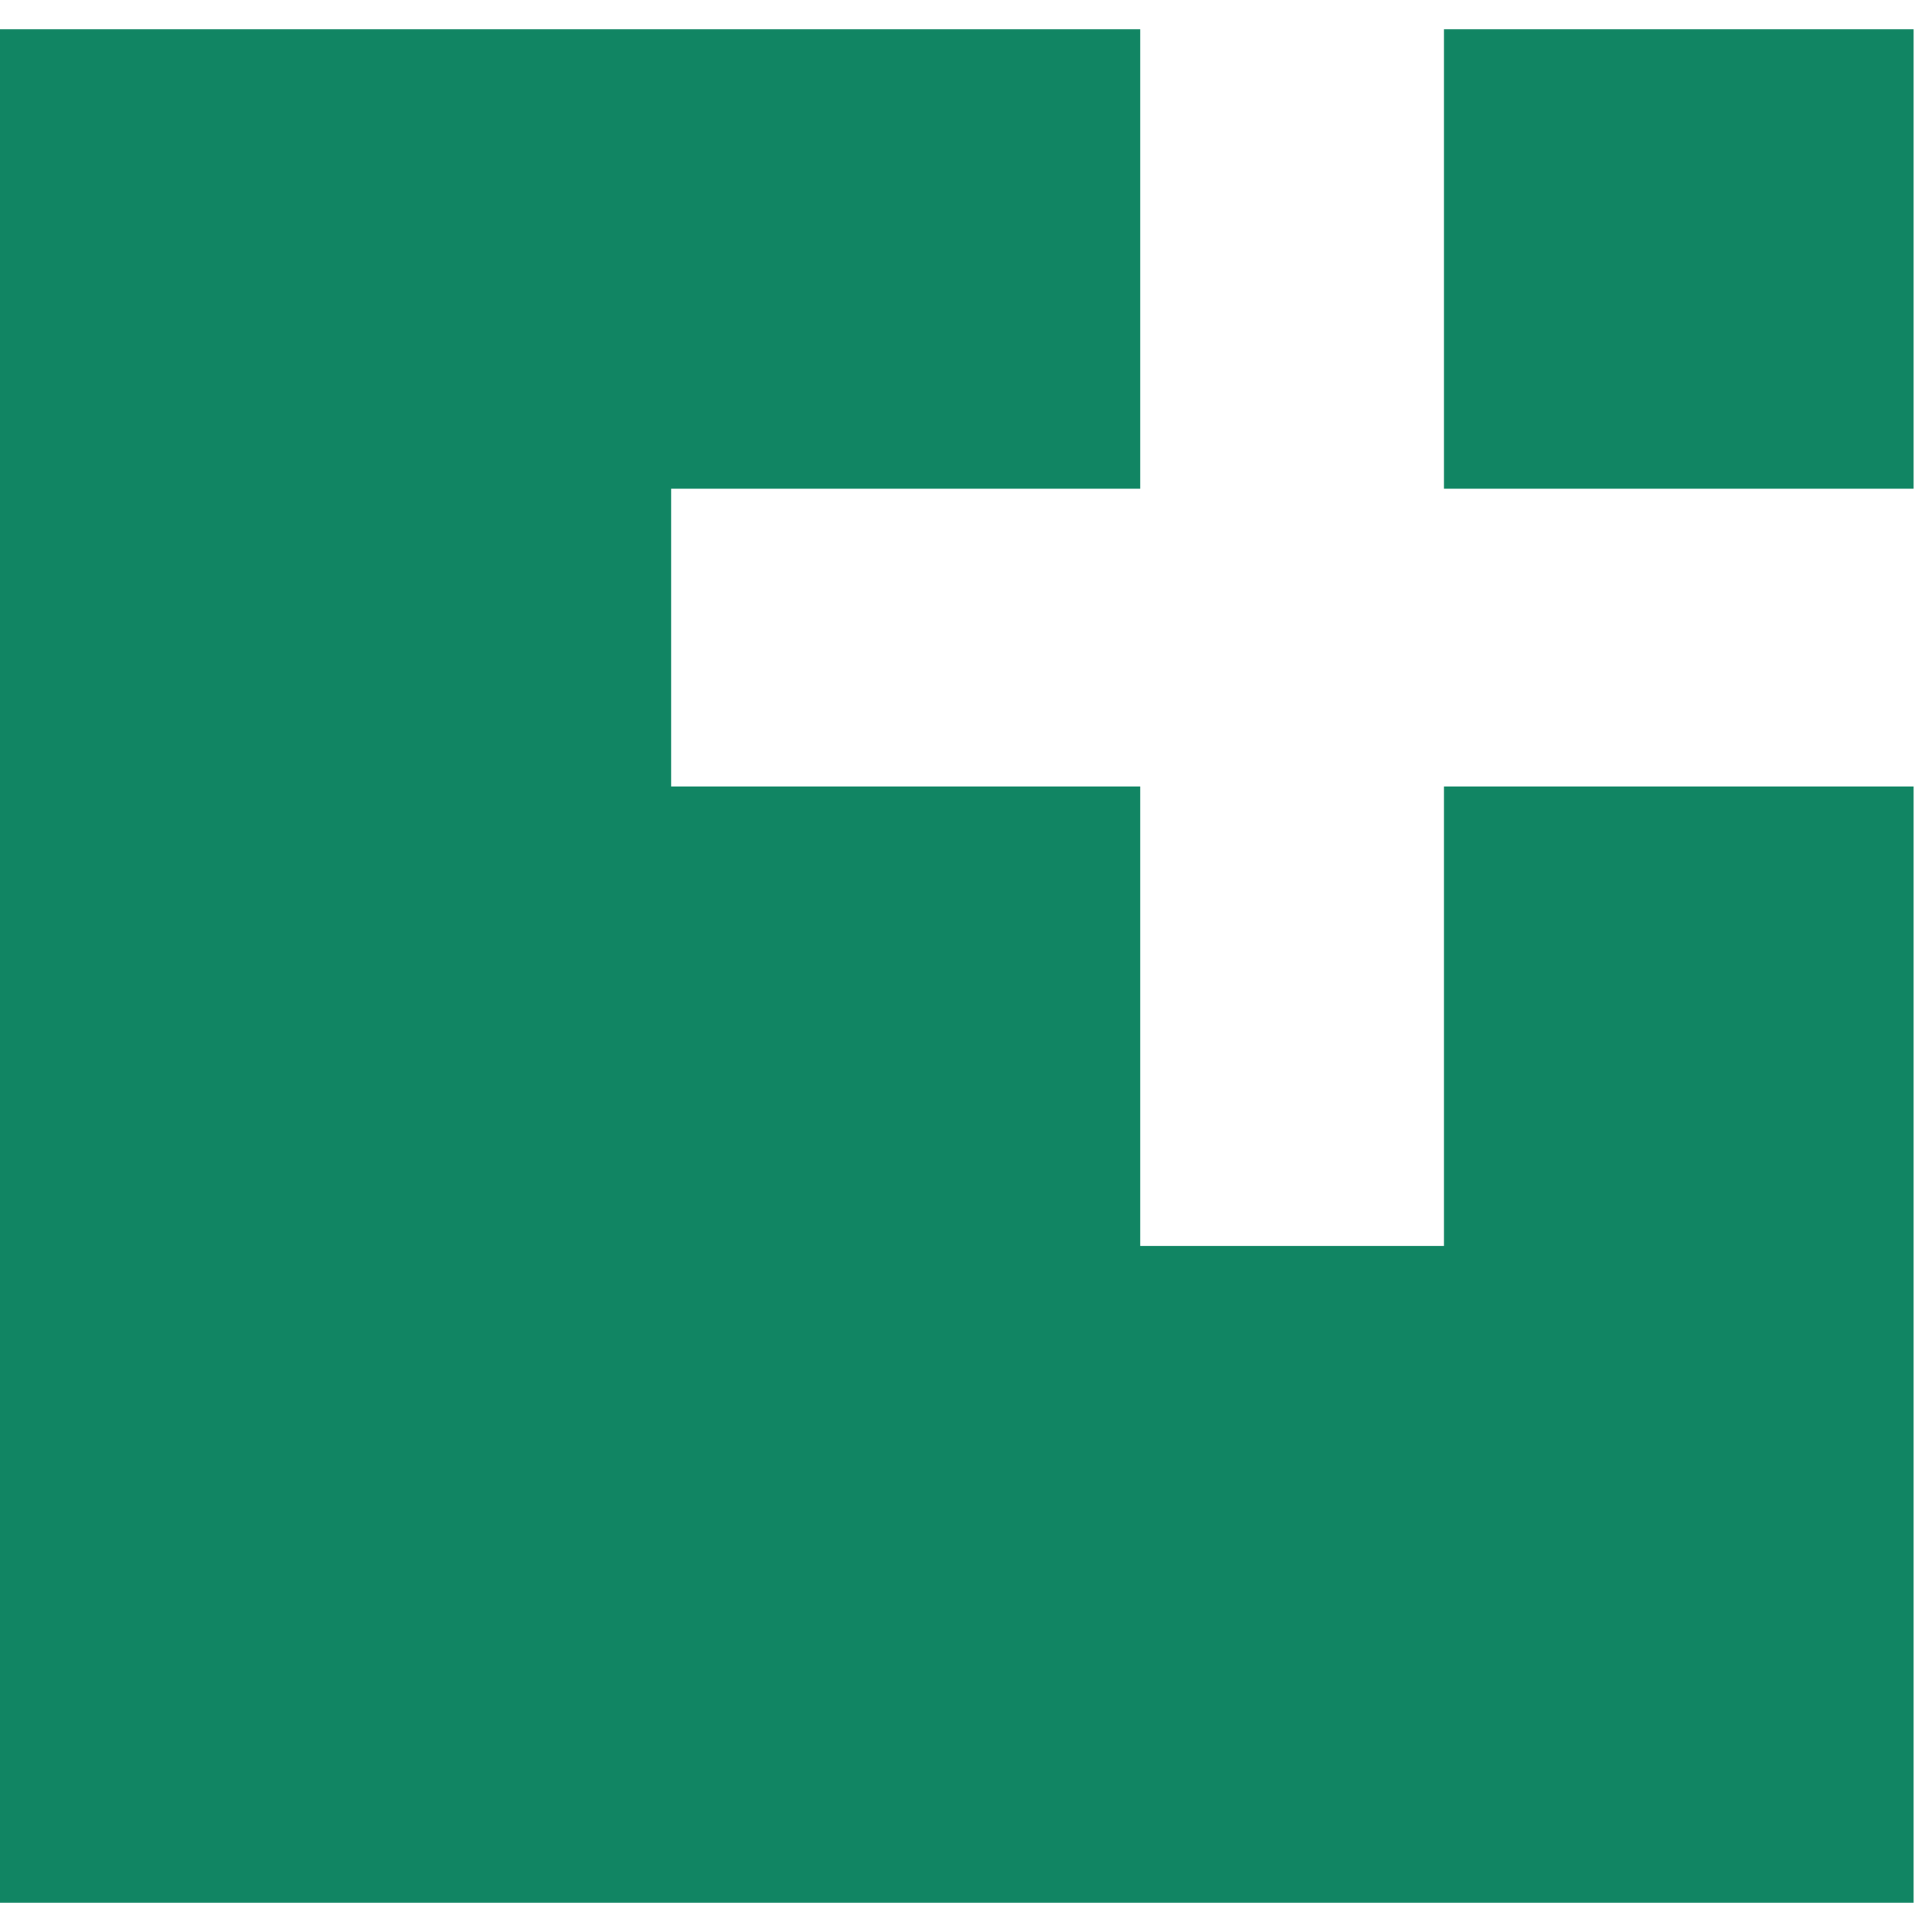
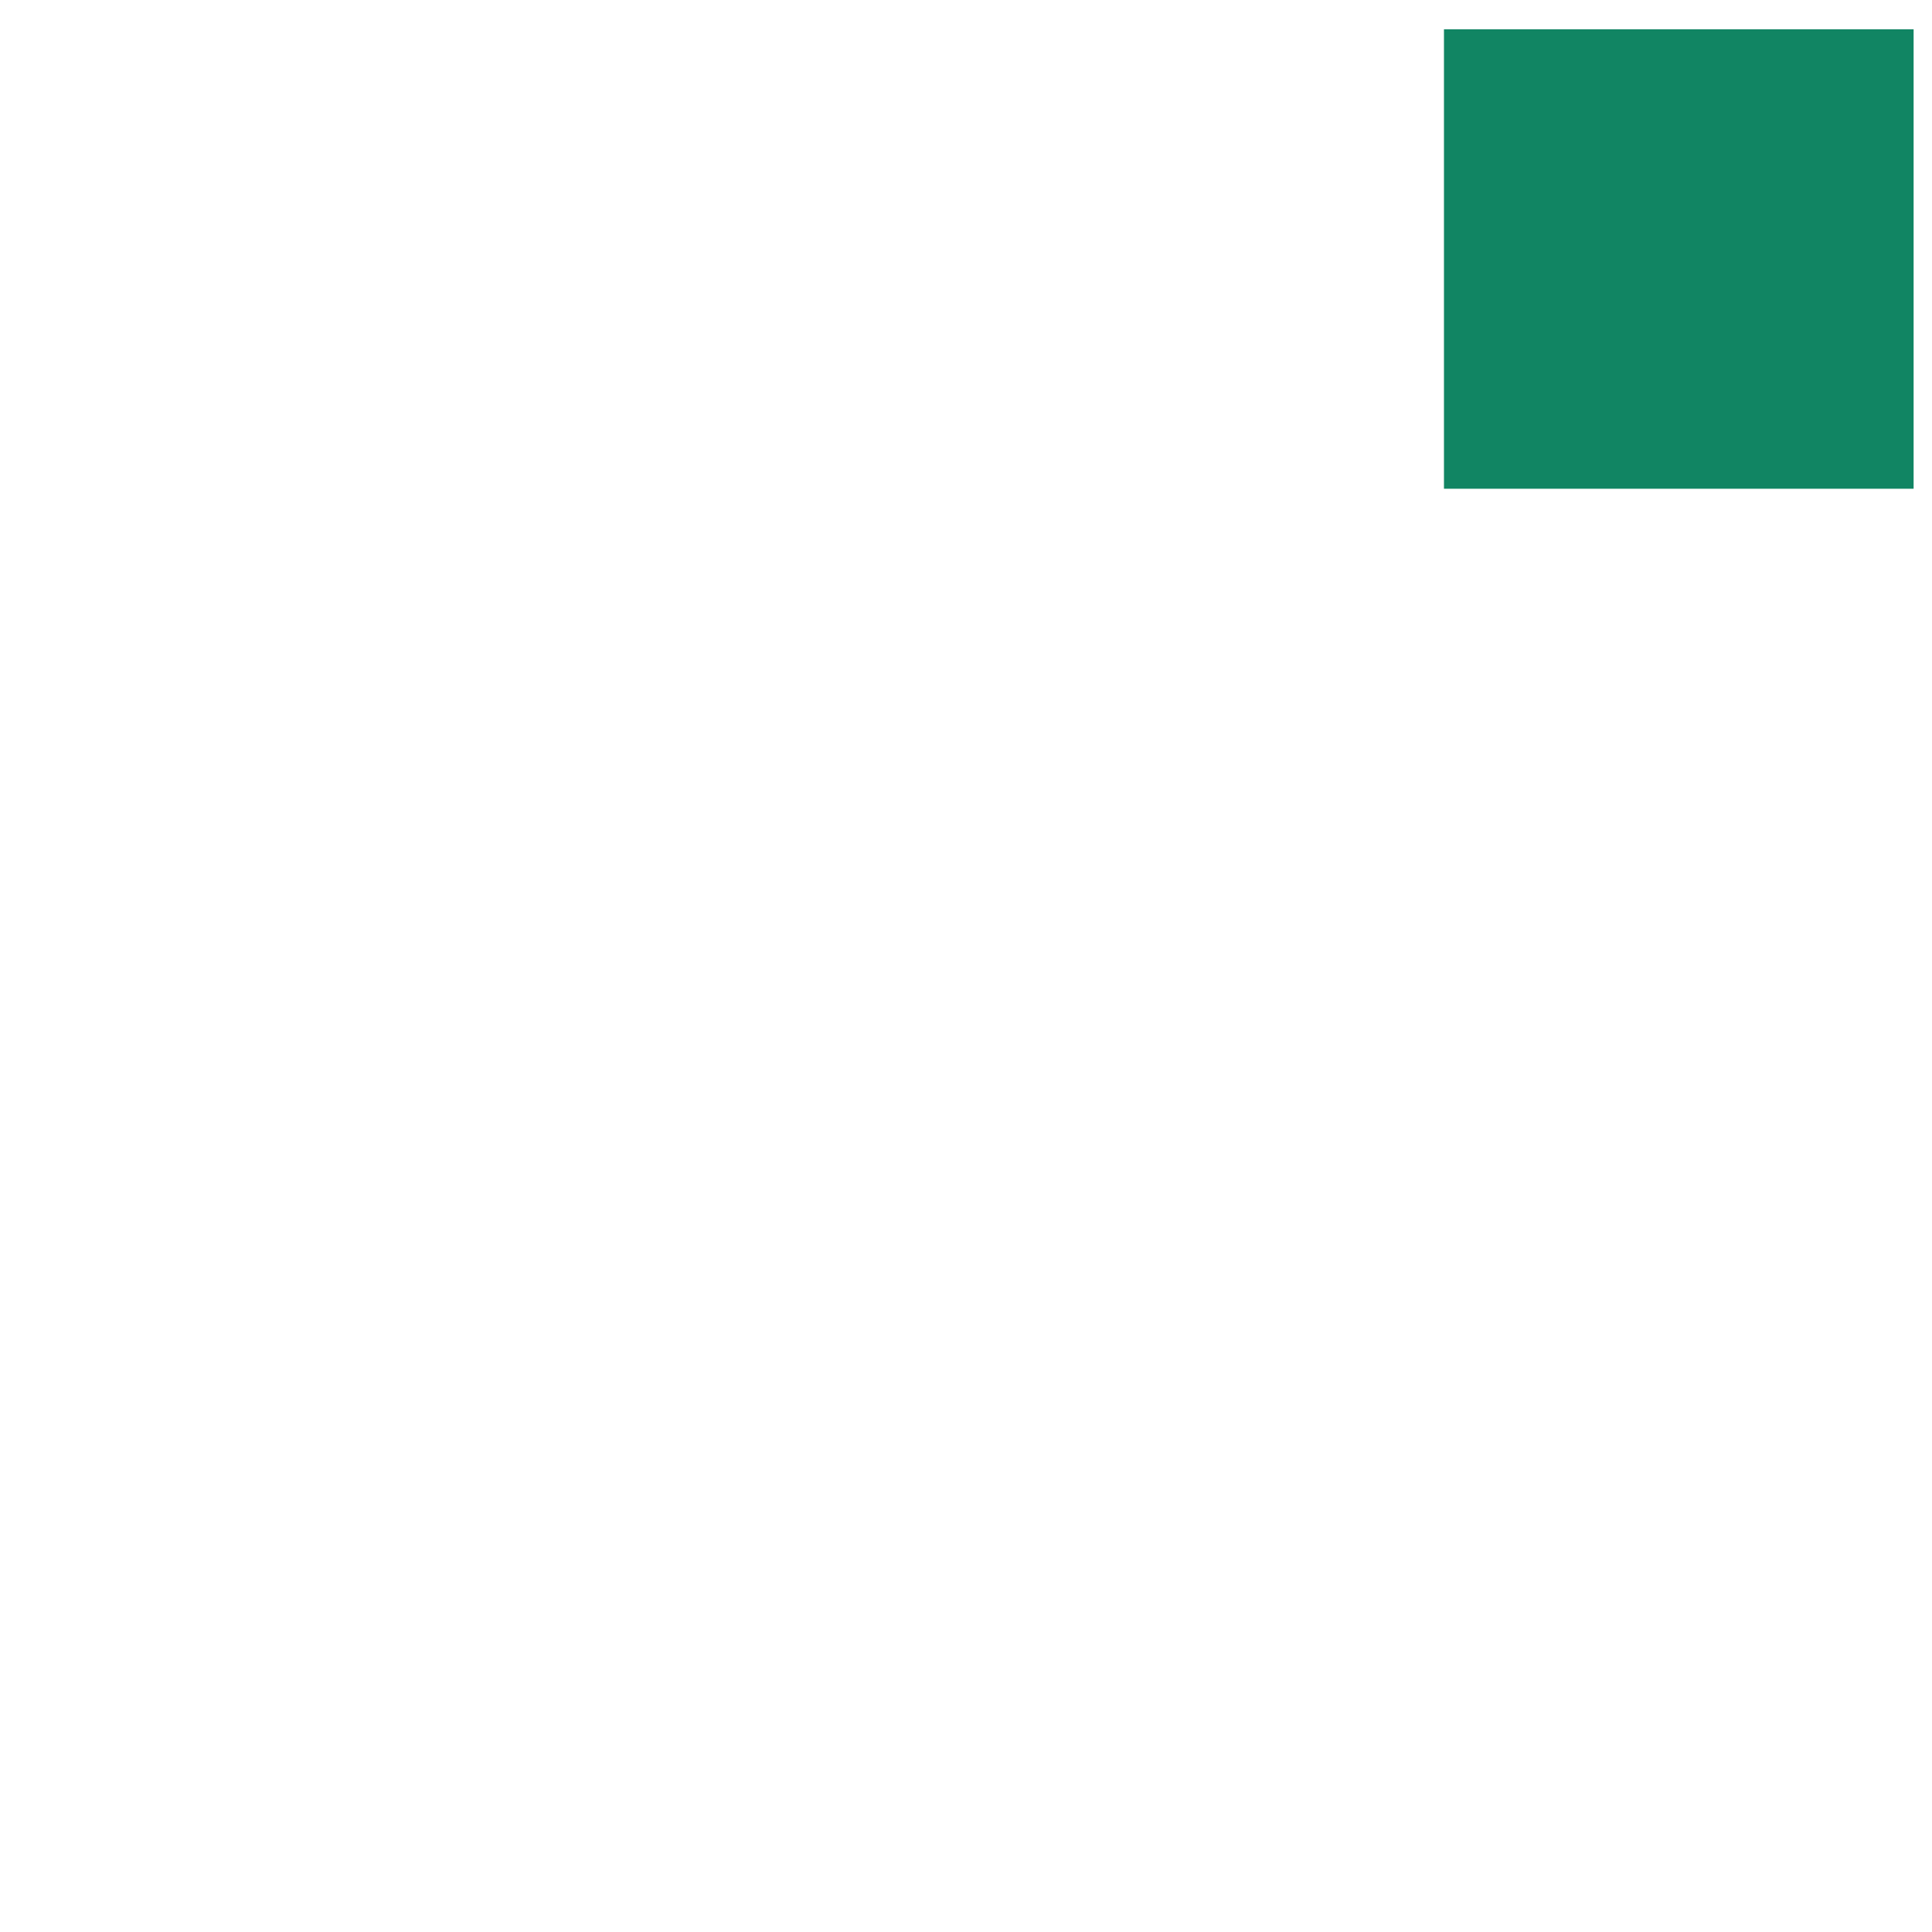
<svg xmlns="http://www.w3.org/2000/svg" width="33" height="33" viewBox="0 0 33 33" fill="none">
  <path fill-rule="evenodd" clip-rule="evenodd" d="M24.664 8.348H32.686V0.5H24.664V8.348Z" fill="rgb(17, 133, 99)" />
-   <path fill-rule="evenodd" clip-rule="evenodd" d="M24.664 21.281H19.475V13.433H11.463V8.348H19.475V0.5H0V32.5H32.686V13.433H24.664V21.281Z" fill="rgb(17, 133, 99)" />
</svg>